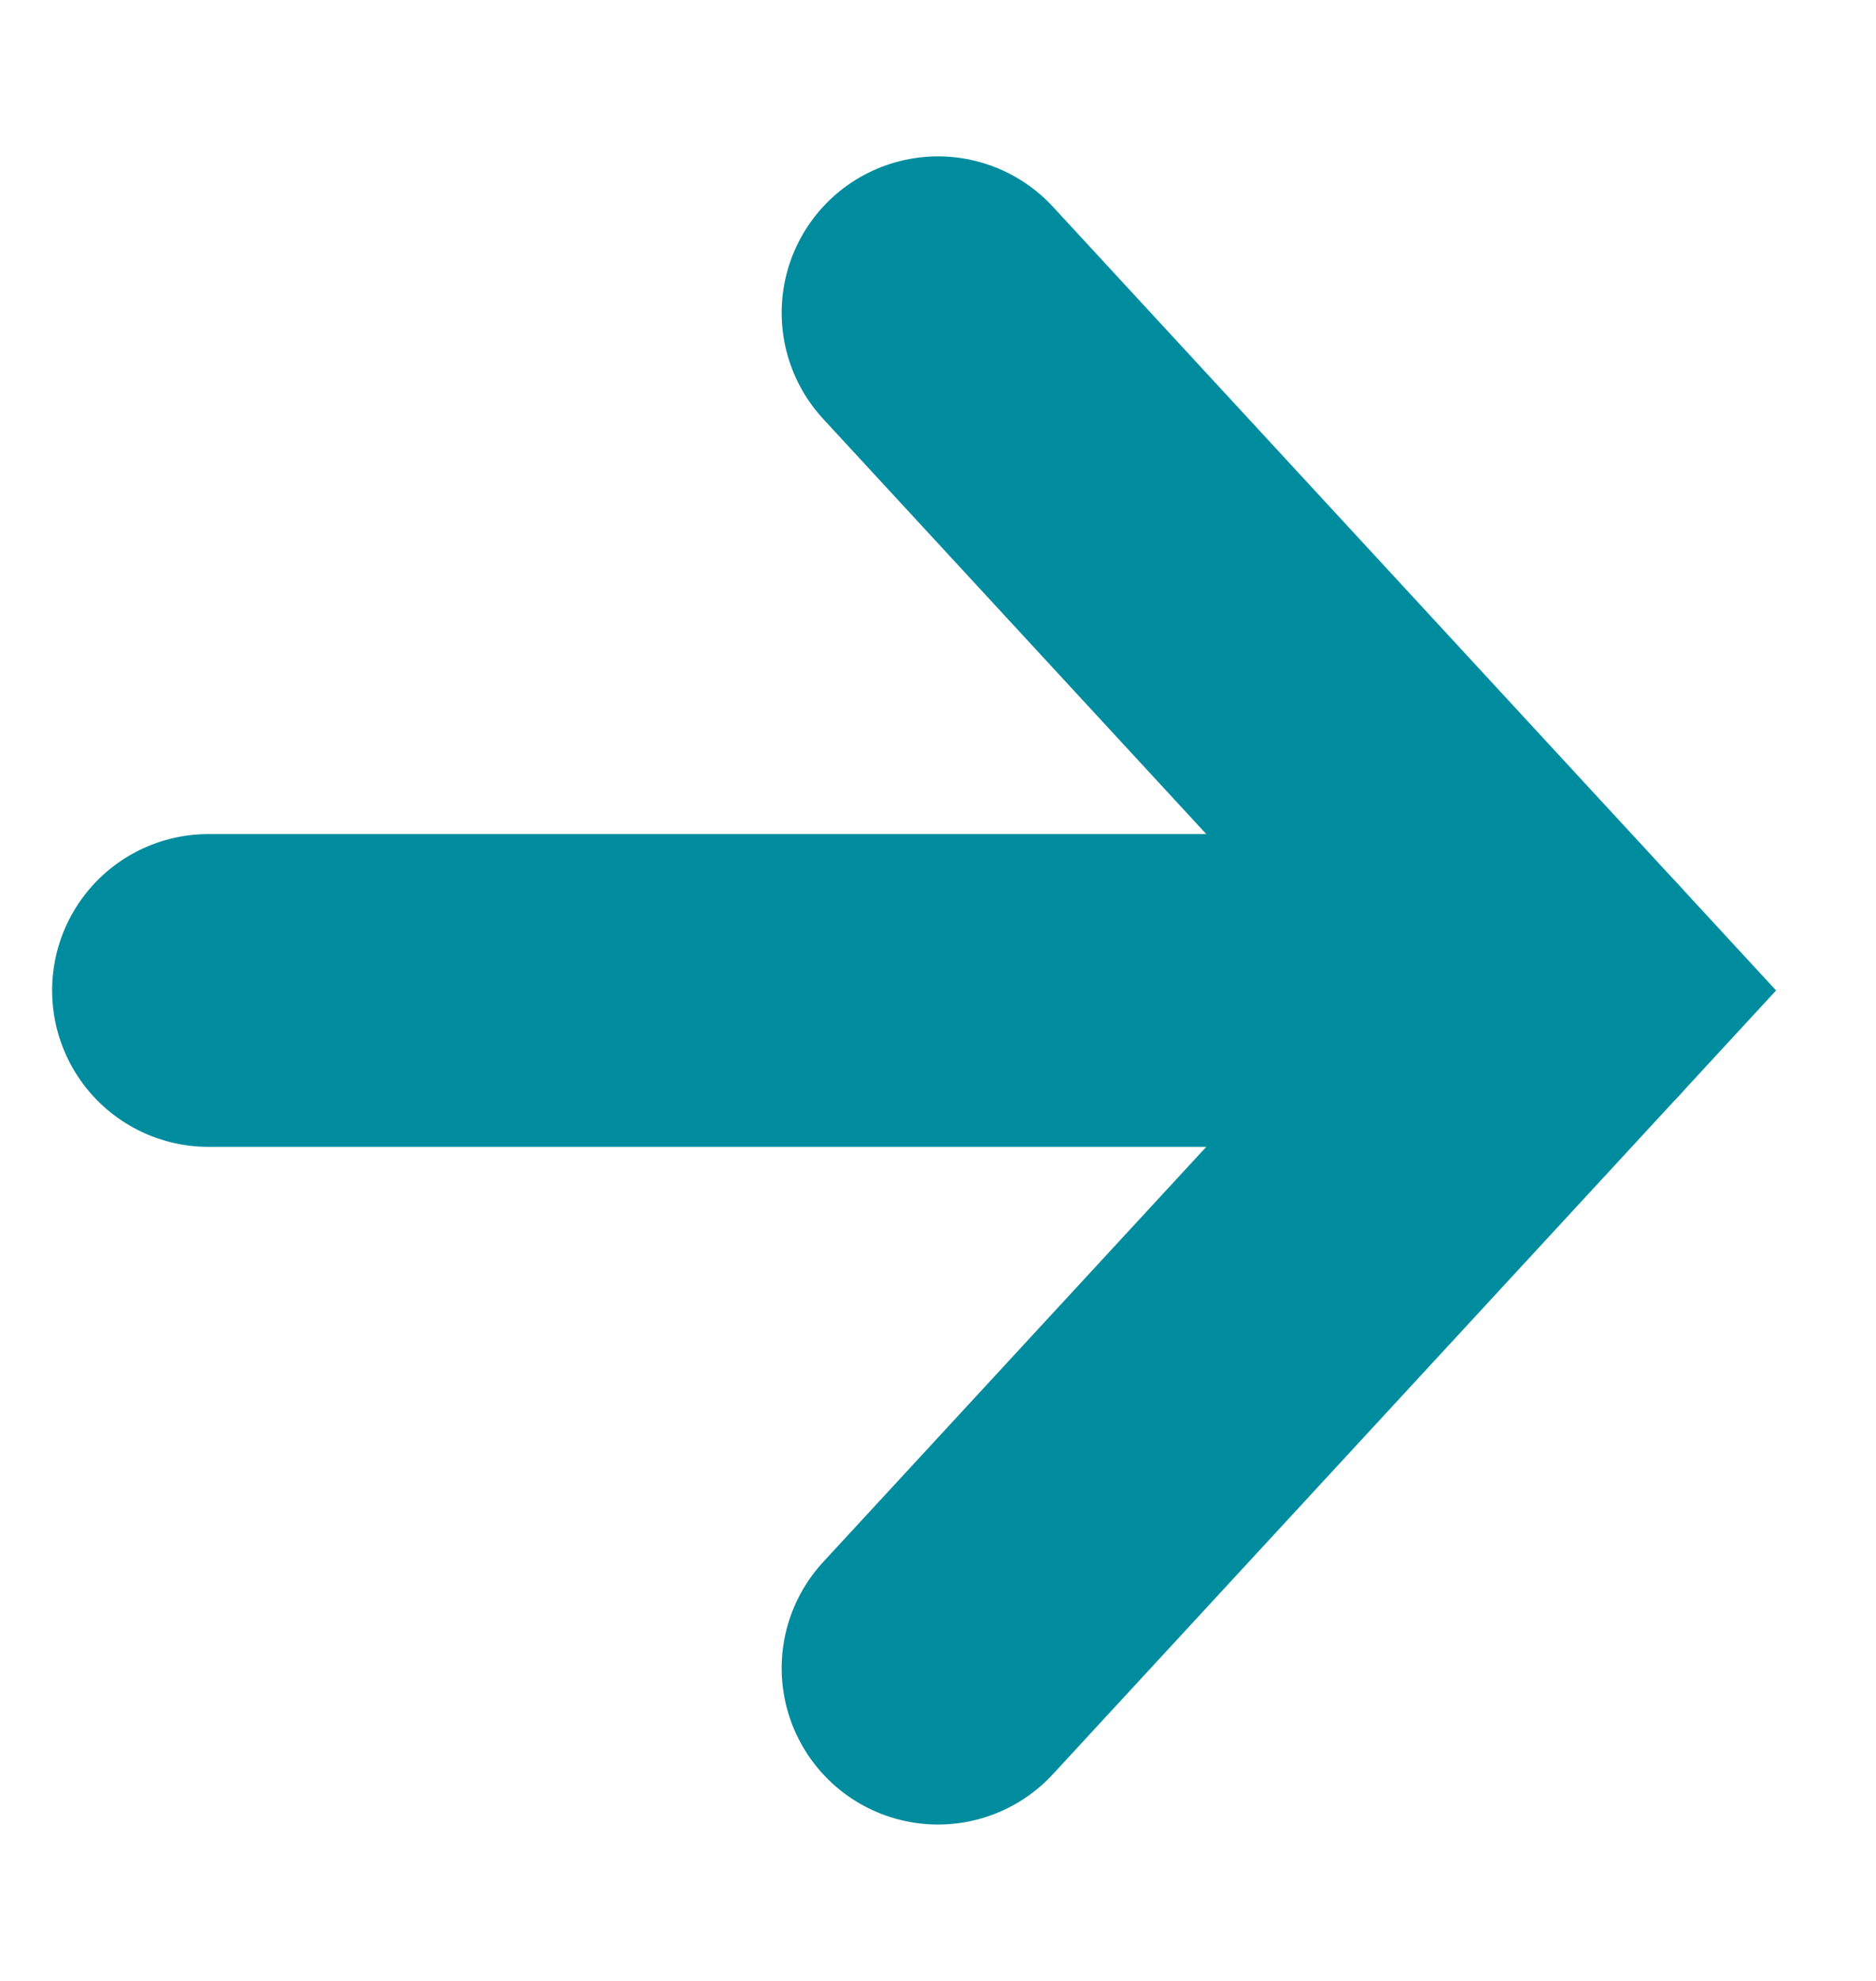
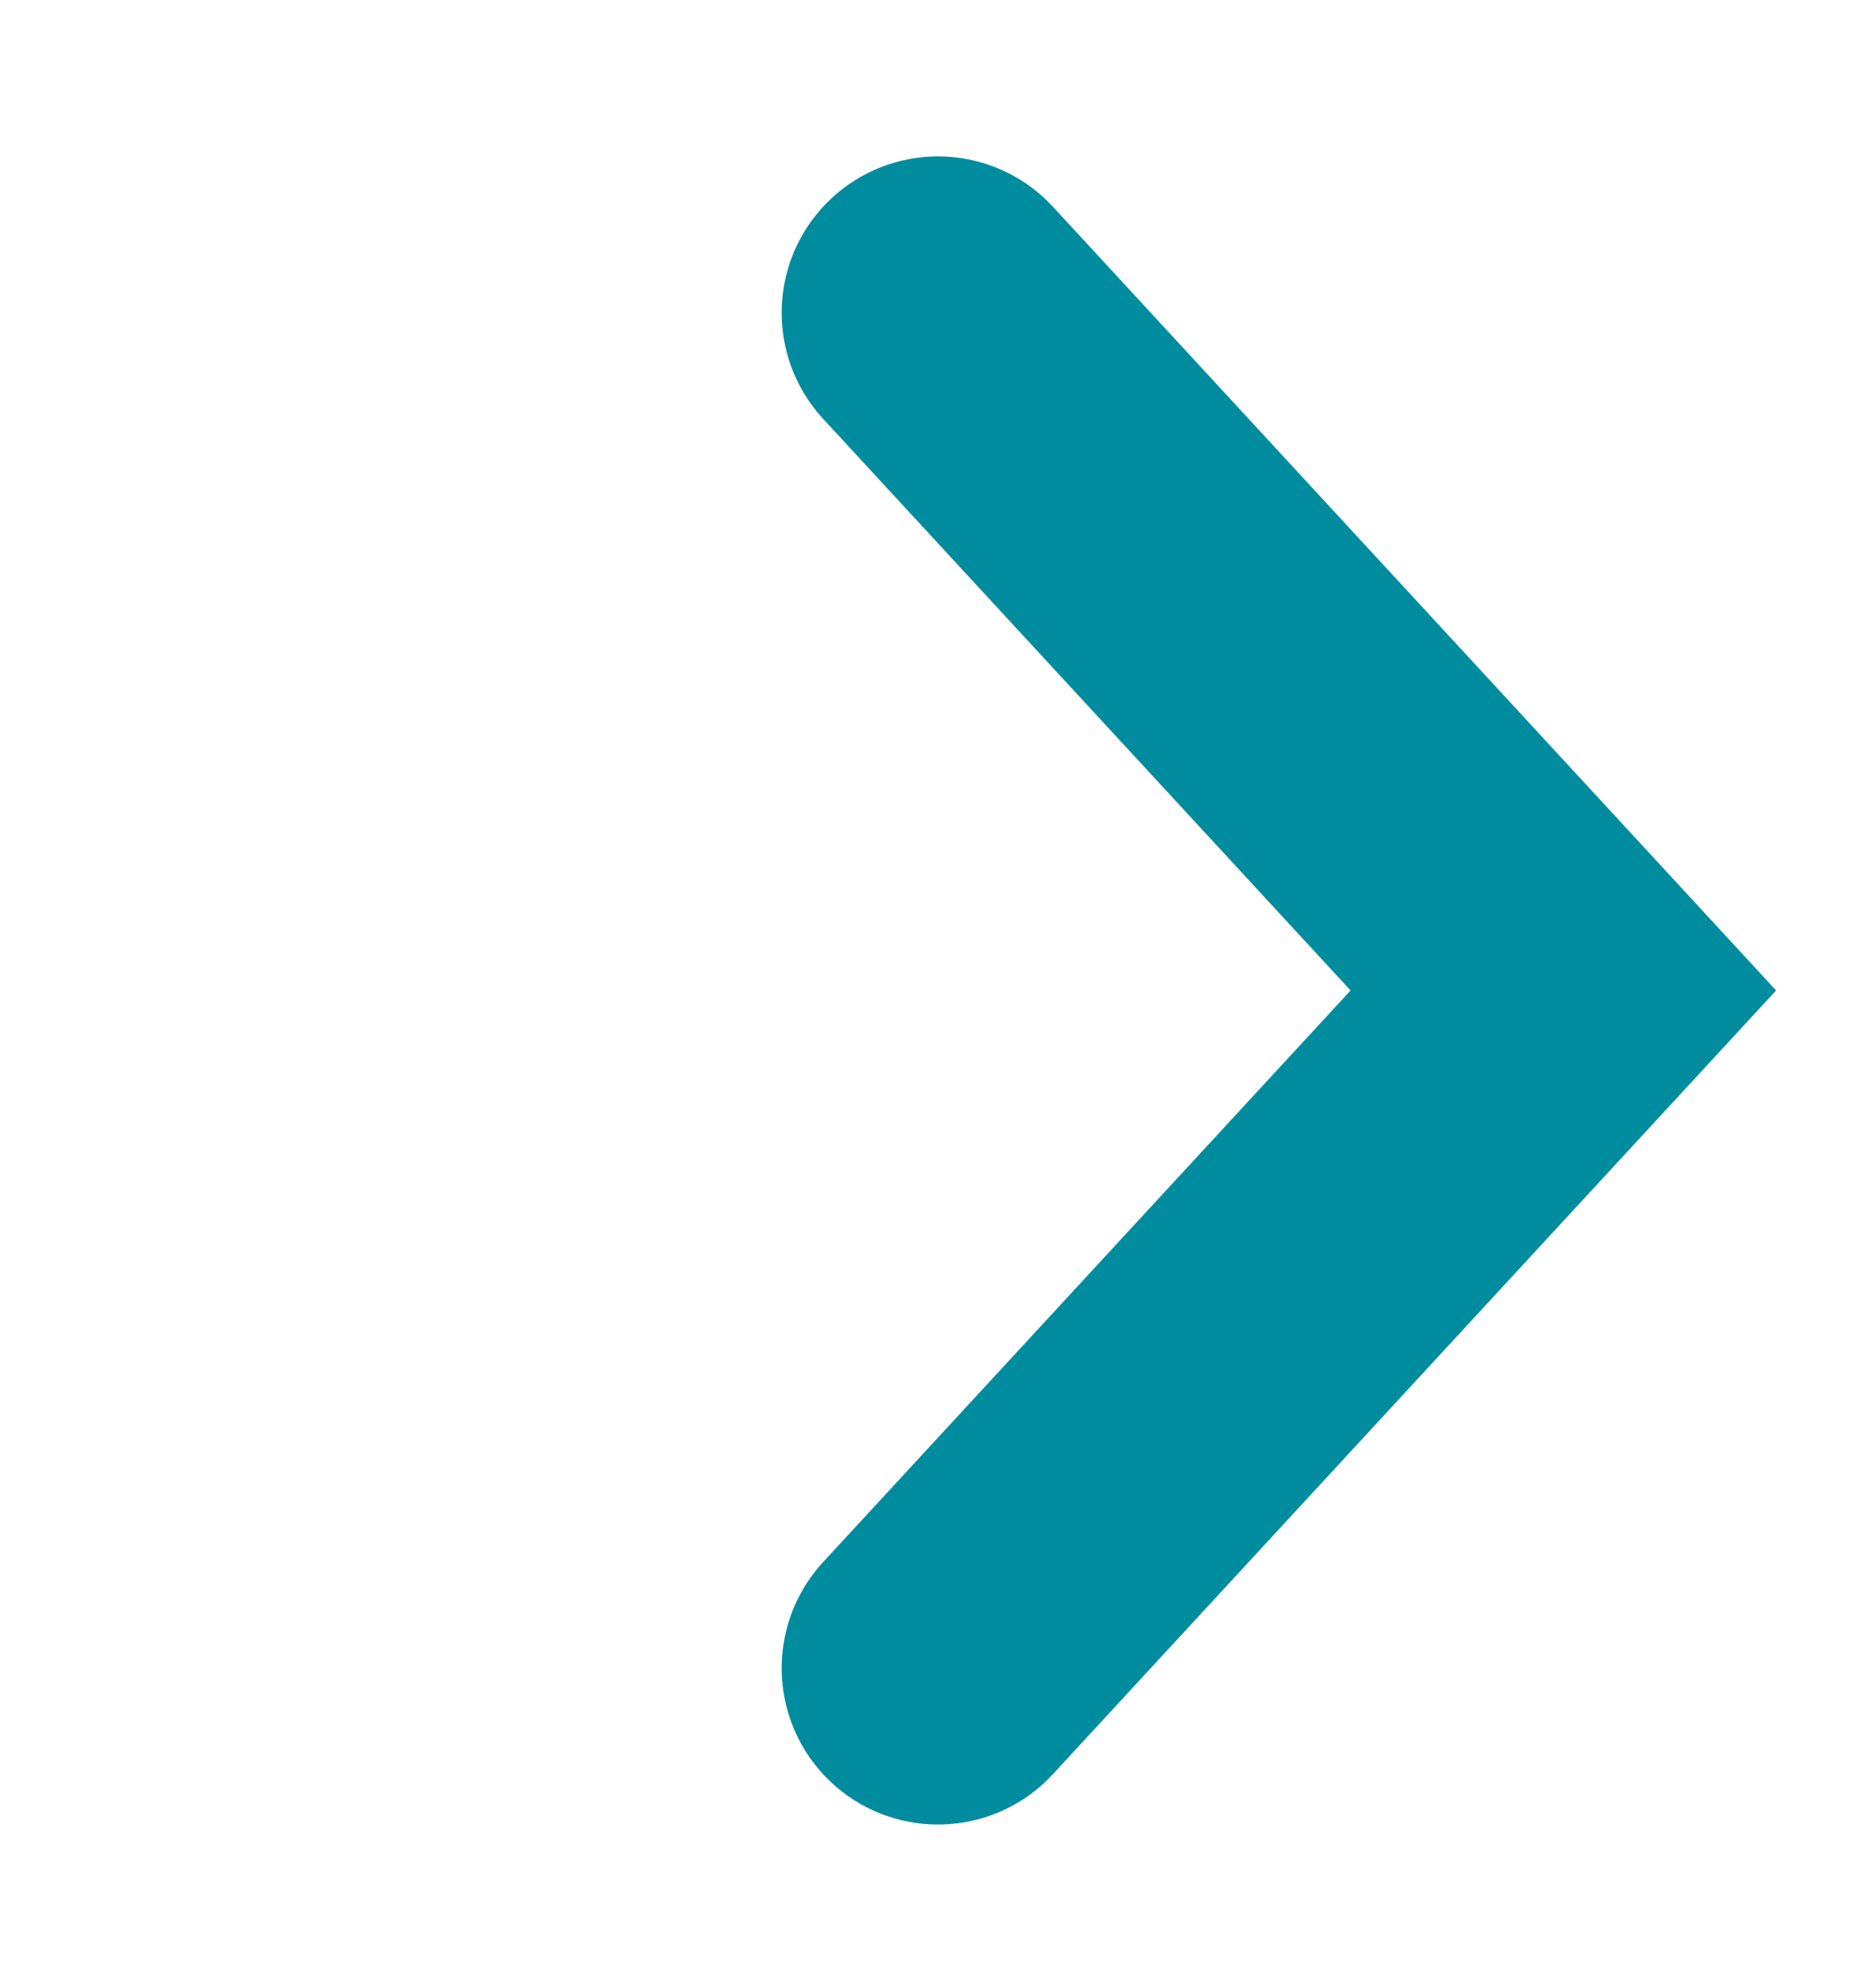
<svg xmlns="http://www.w3.org/2000/svg" width="18px" height="19px" viewBox="0 0 18 19" version="1.1">
  <title>Aqua Arrow@3x</title>
  <g id="Aqua-Arrow" stroke="none" stroke-width="1" fill="none" fill-rule="evenodd" stroke-linecap="round">
    <g id="Arrow@3x" transform="translate(2, 3)" stroke="#008C9F" stroke-width="3">
      <polyline id="Path-Copy-3" points="7 0 13 6.5 7 13" />
-       <line x1="13" y1="6.5" x2="0" y2="6.5" id="Path-5-Copy-3" />
    </g>
  </g>
</svg>